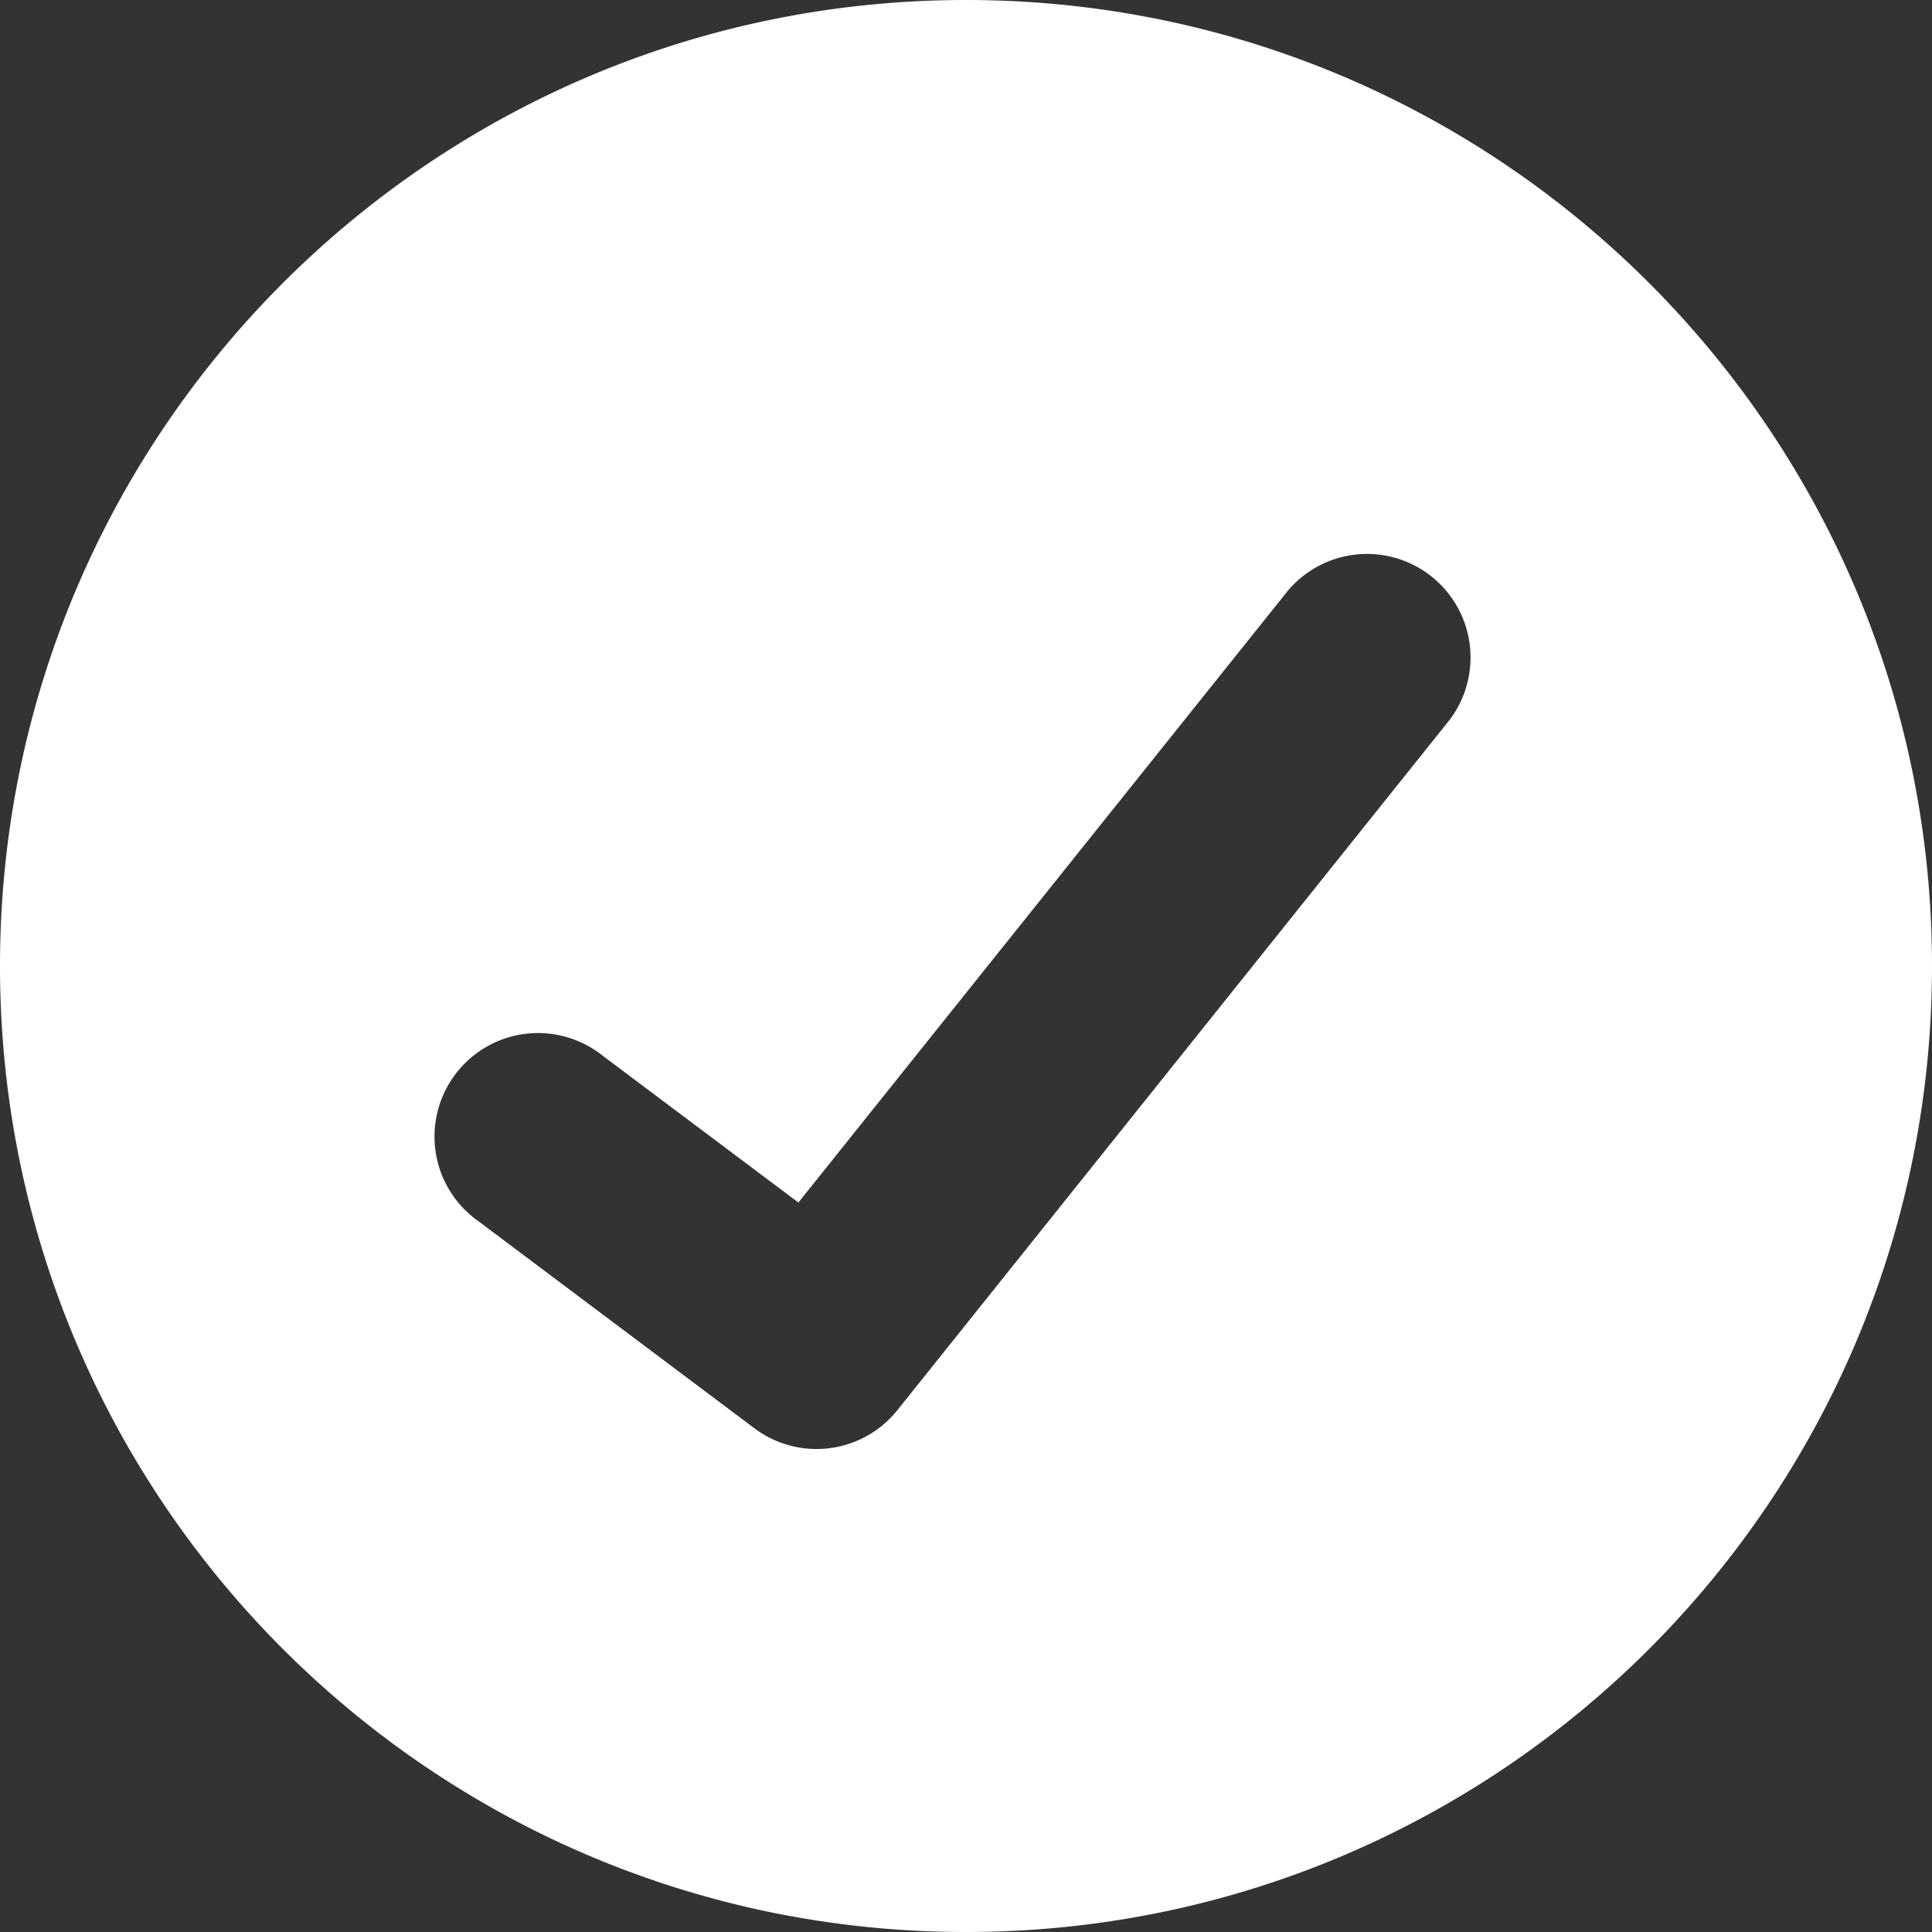
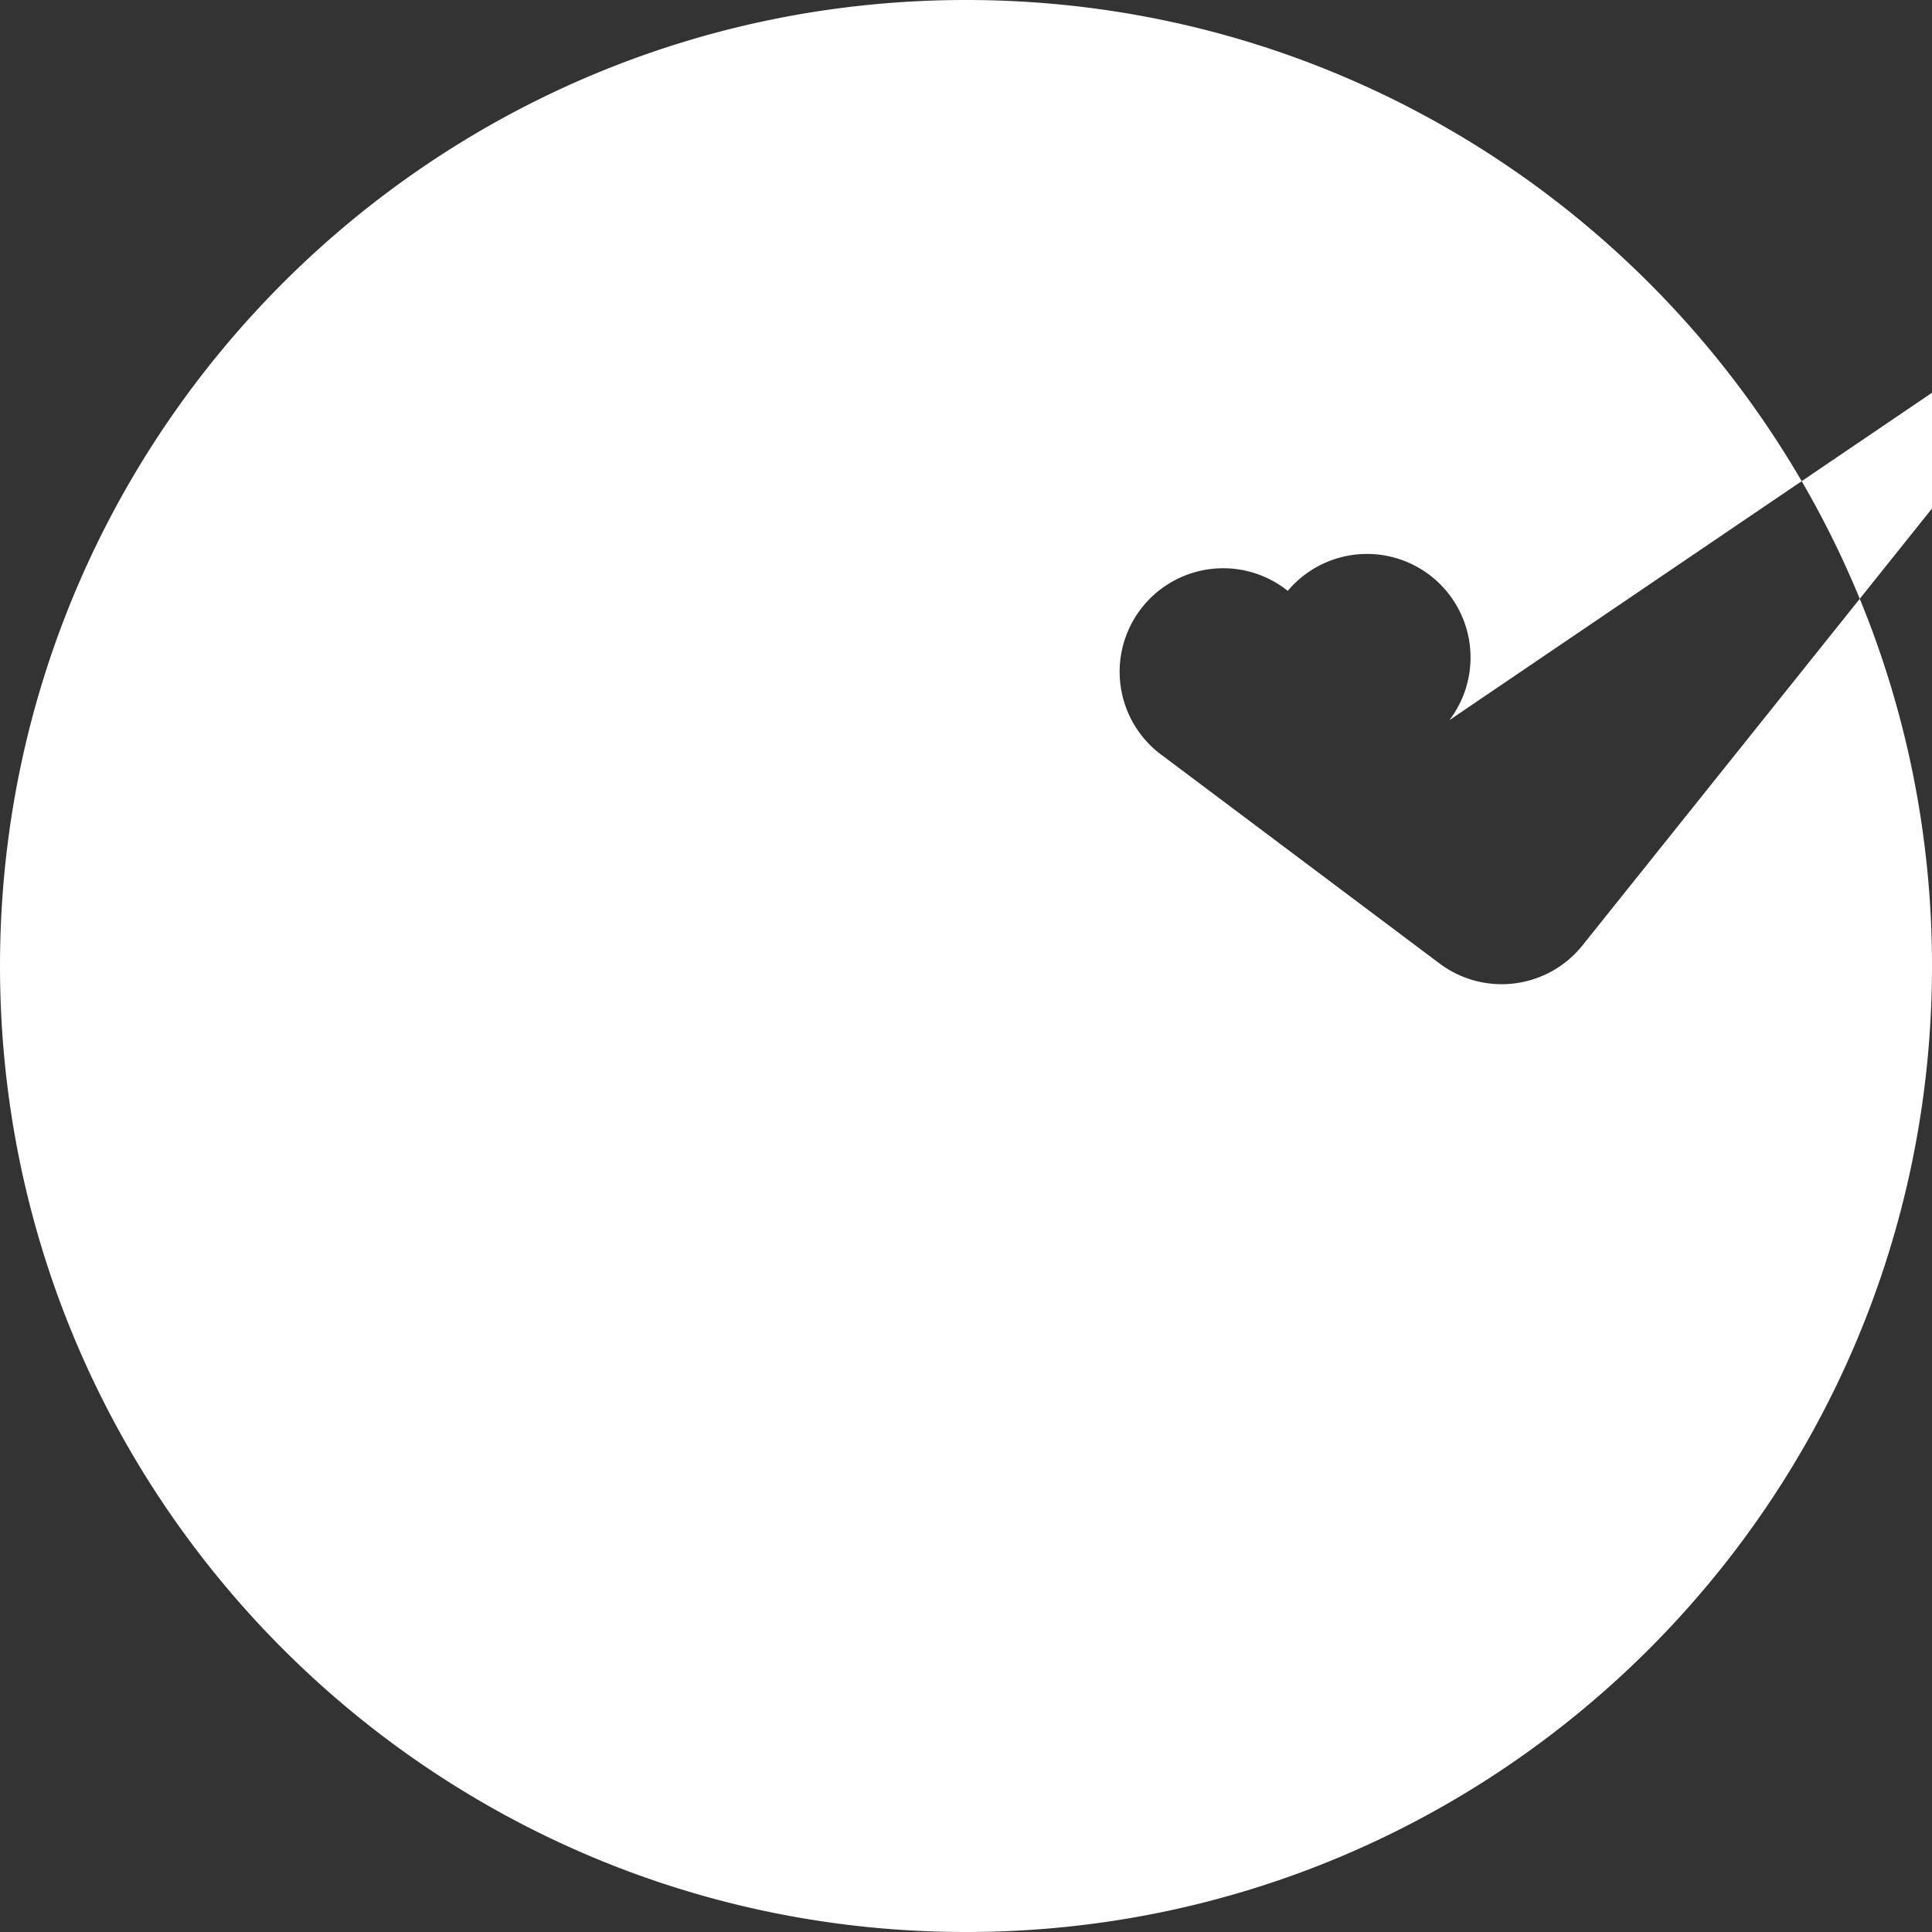
<svg xmlns="http://www.w3.org/2000/svg" width="24" height="24" viewBox="0 0 24 24" fill="none">
  <rect x="0" y="0" width="24" height="24" fill="#333333" stroke="none" />
  <g id="Check Circle Fill">
-     <path id="Vector" fill-rule="evenodd" clip-rule="evenodd" d="M12 24c6.627 0 12-5.373 12-12S18.627 0 12 0 0 5.373 0 12s5.373 12 12 12Zm6.005-15.054a1.286 1.286 0 0 0-2.008-1.606l-6.079 7.598-2.432-1.824a1.286 1.286 0 1 0-1.542 2.057l3.428 2.572a1.286 1.286 0 0 0 1.776-.226l6.857-8.571Z" fill="#fff" />
+     <path id="Vector" fill-rule="evenodd" clip-rule="evenodd" d="M12 24c6.627 0 12-5.373 12-12S18.627 0 12 0 0 5.373 0 12s5.373 12 12 12Zm6.005-15.054a1.286 1.286 0 0 0-2.008-1.606a1.286 1.286 0 1 0-1.542 2.057l3.428 2.572a1.286 1.286 0 0 0 1.776-.226l6.857-8.571Z" fill="#fff" />
  </g>
</svg>